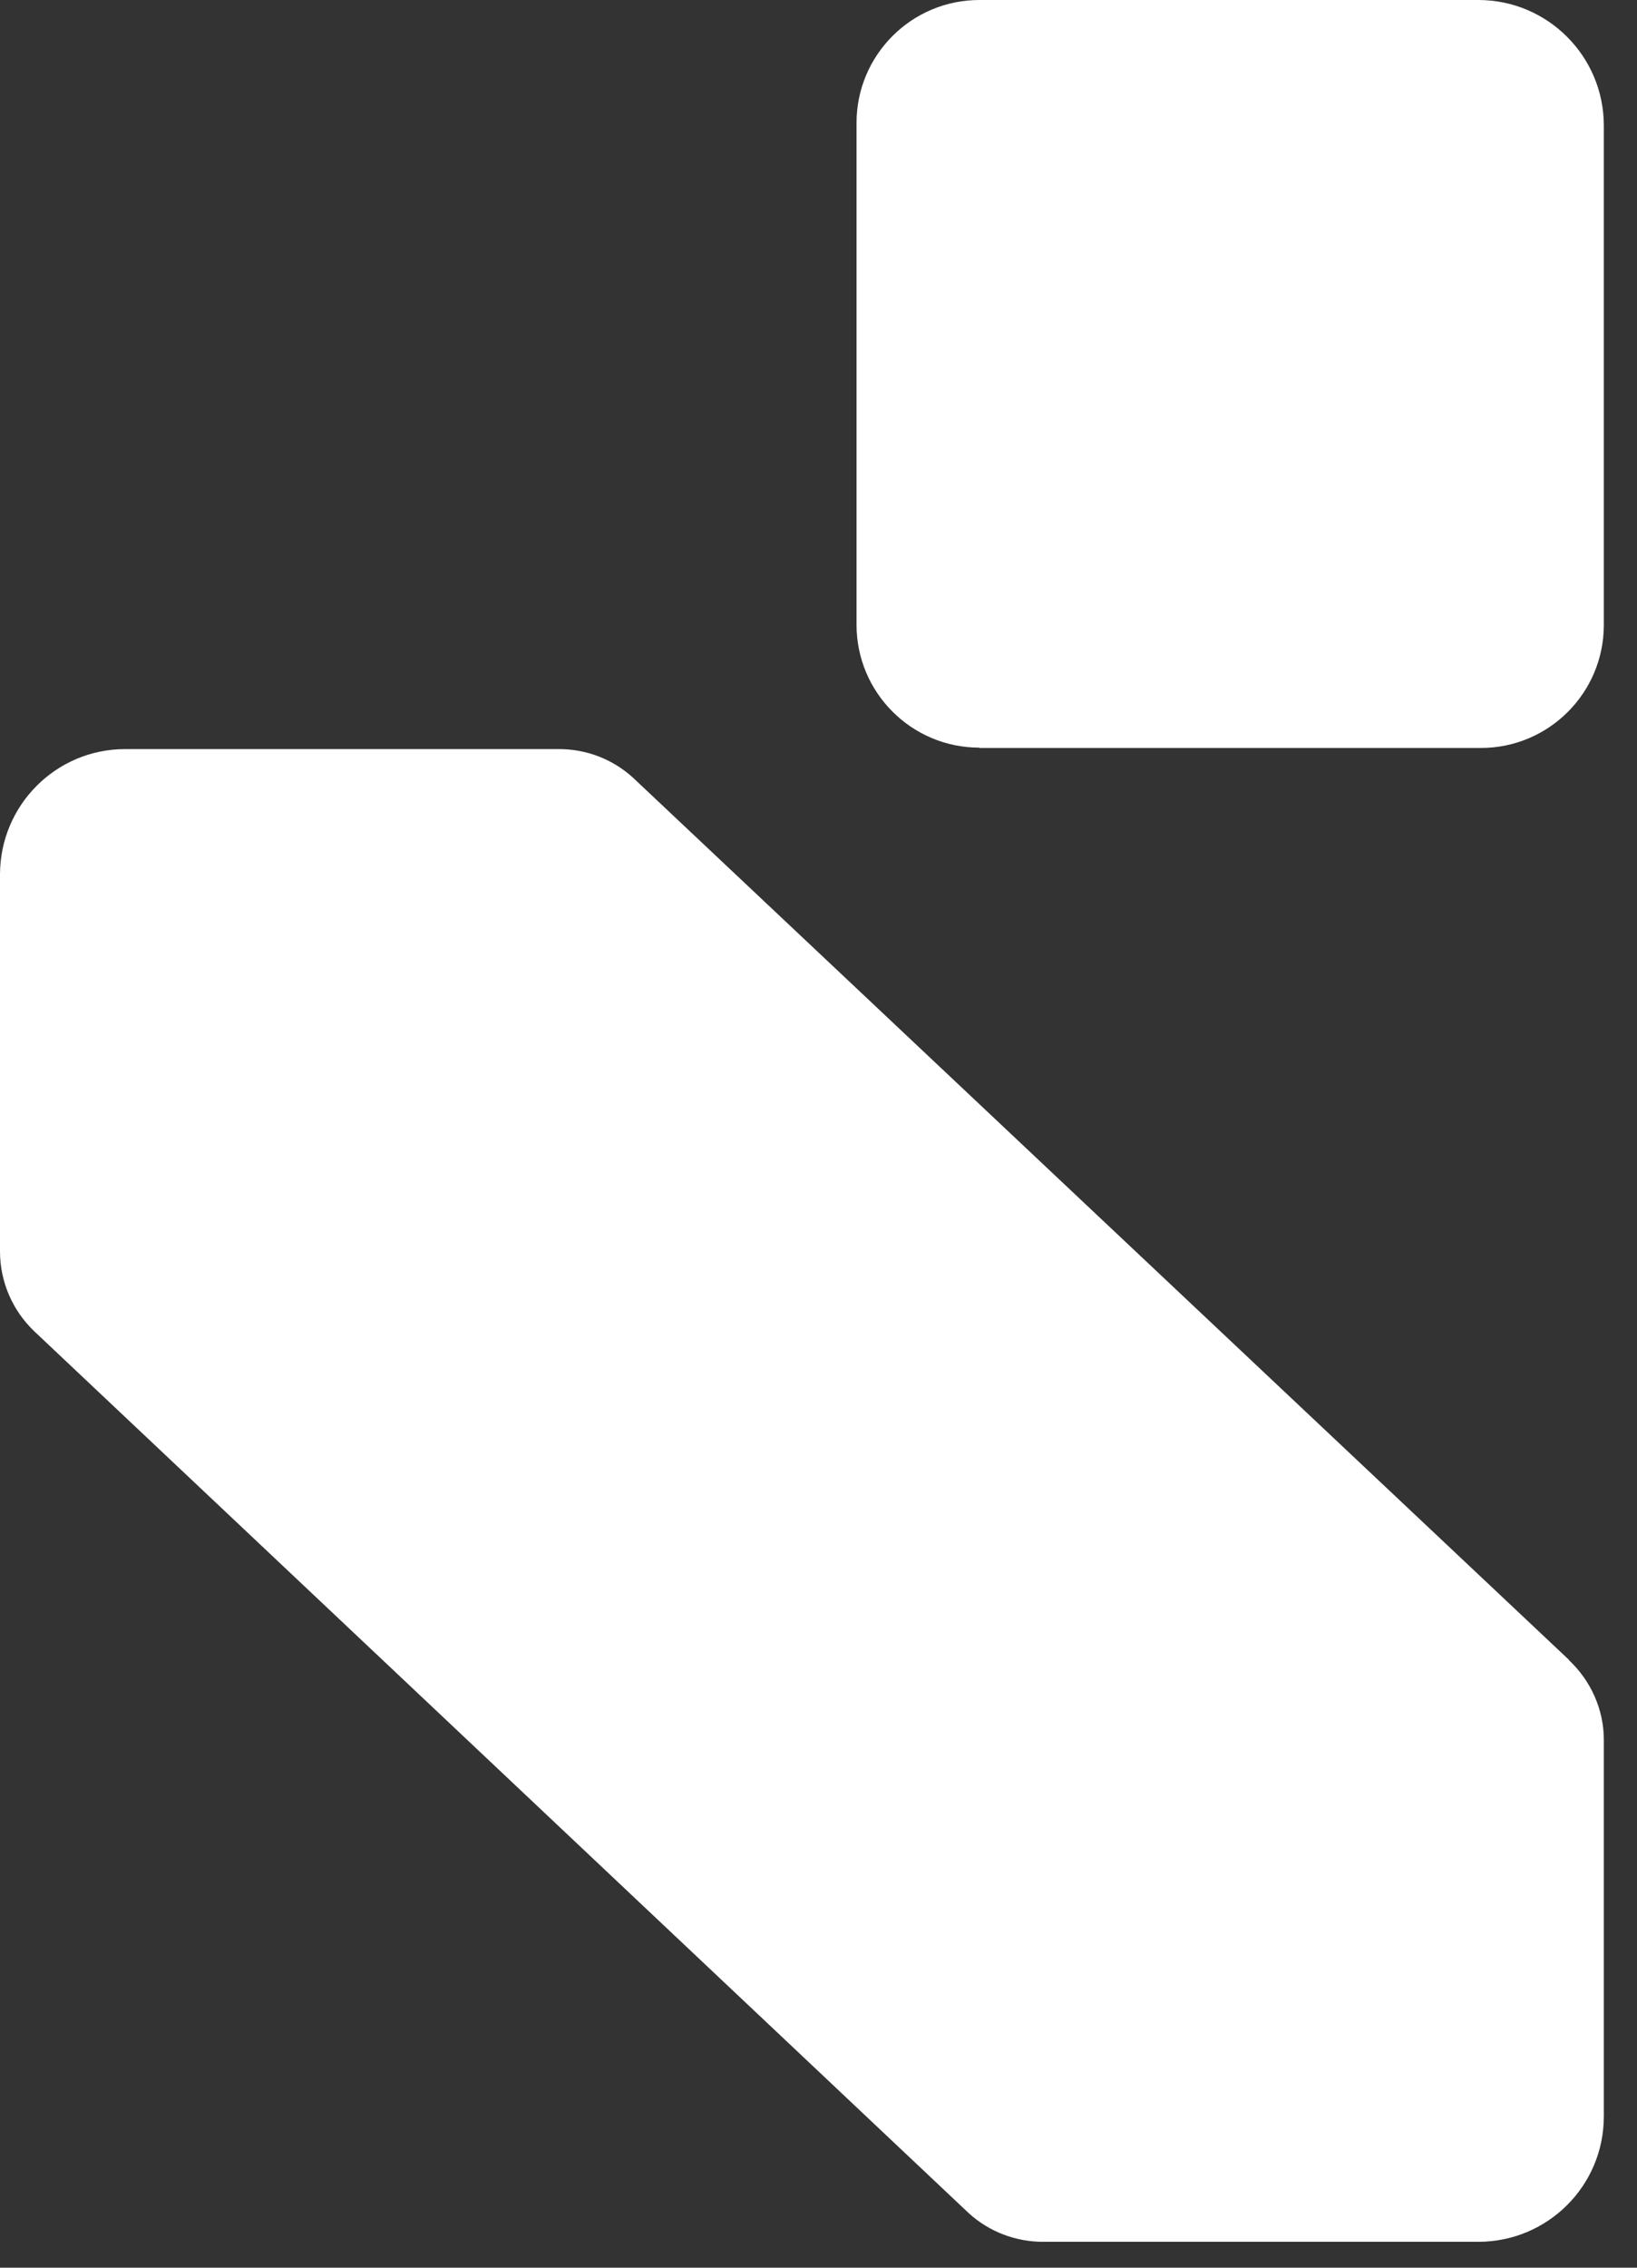
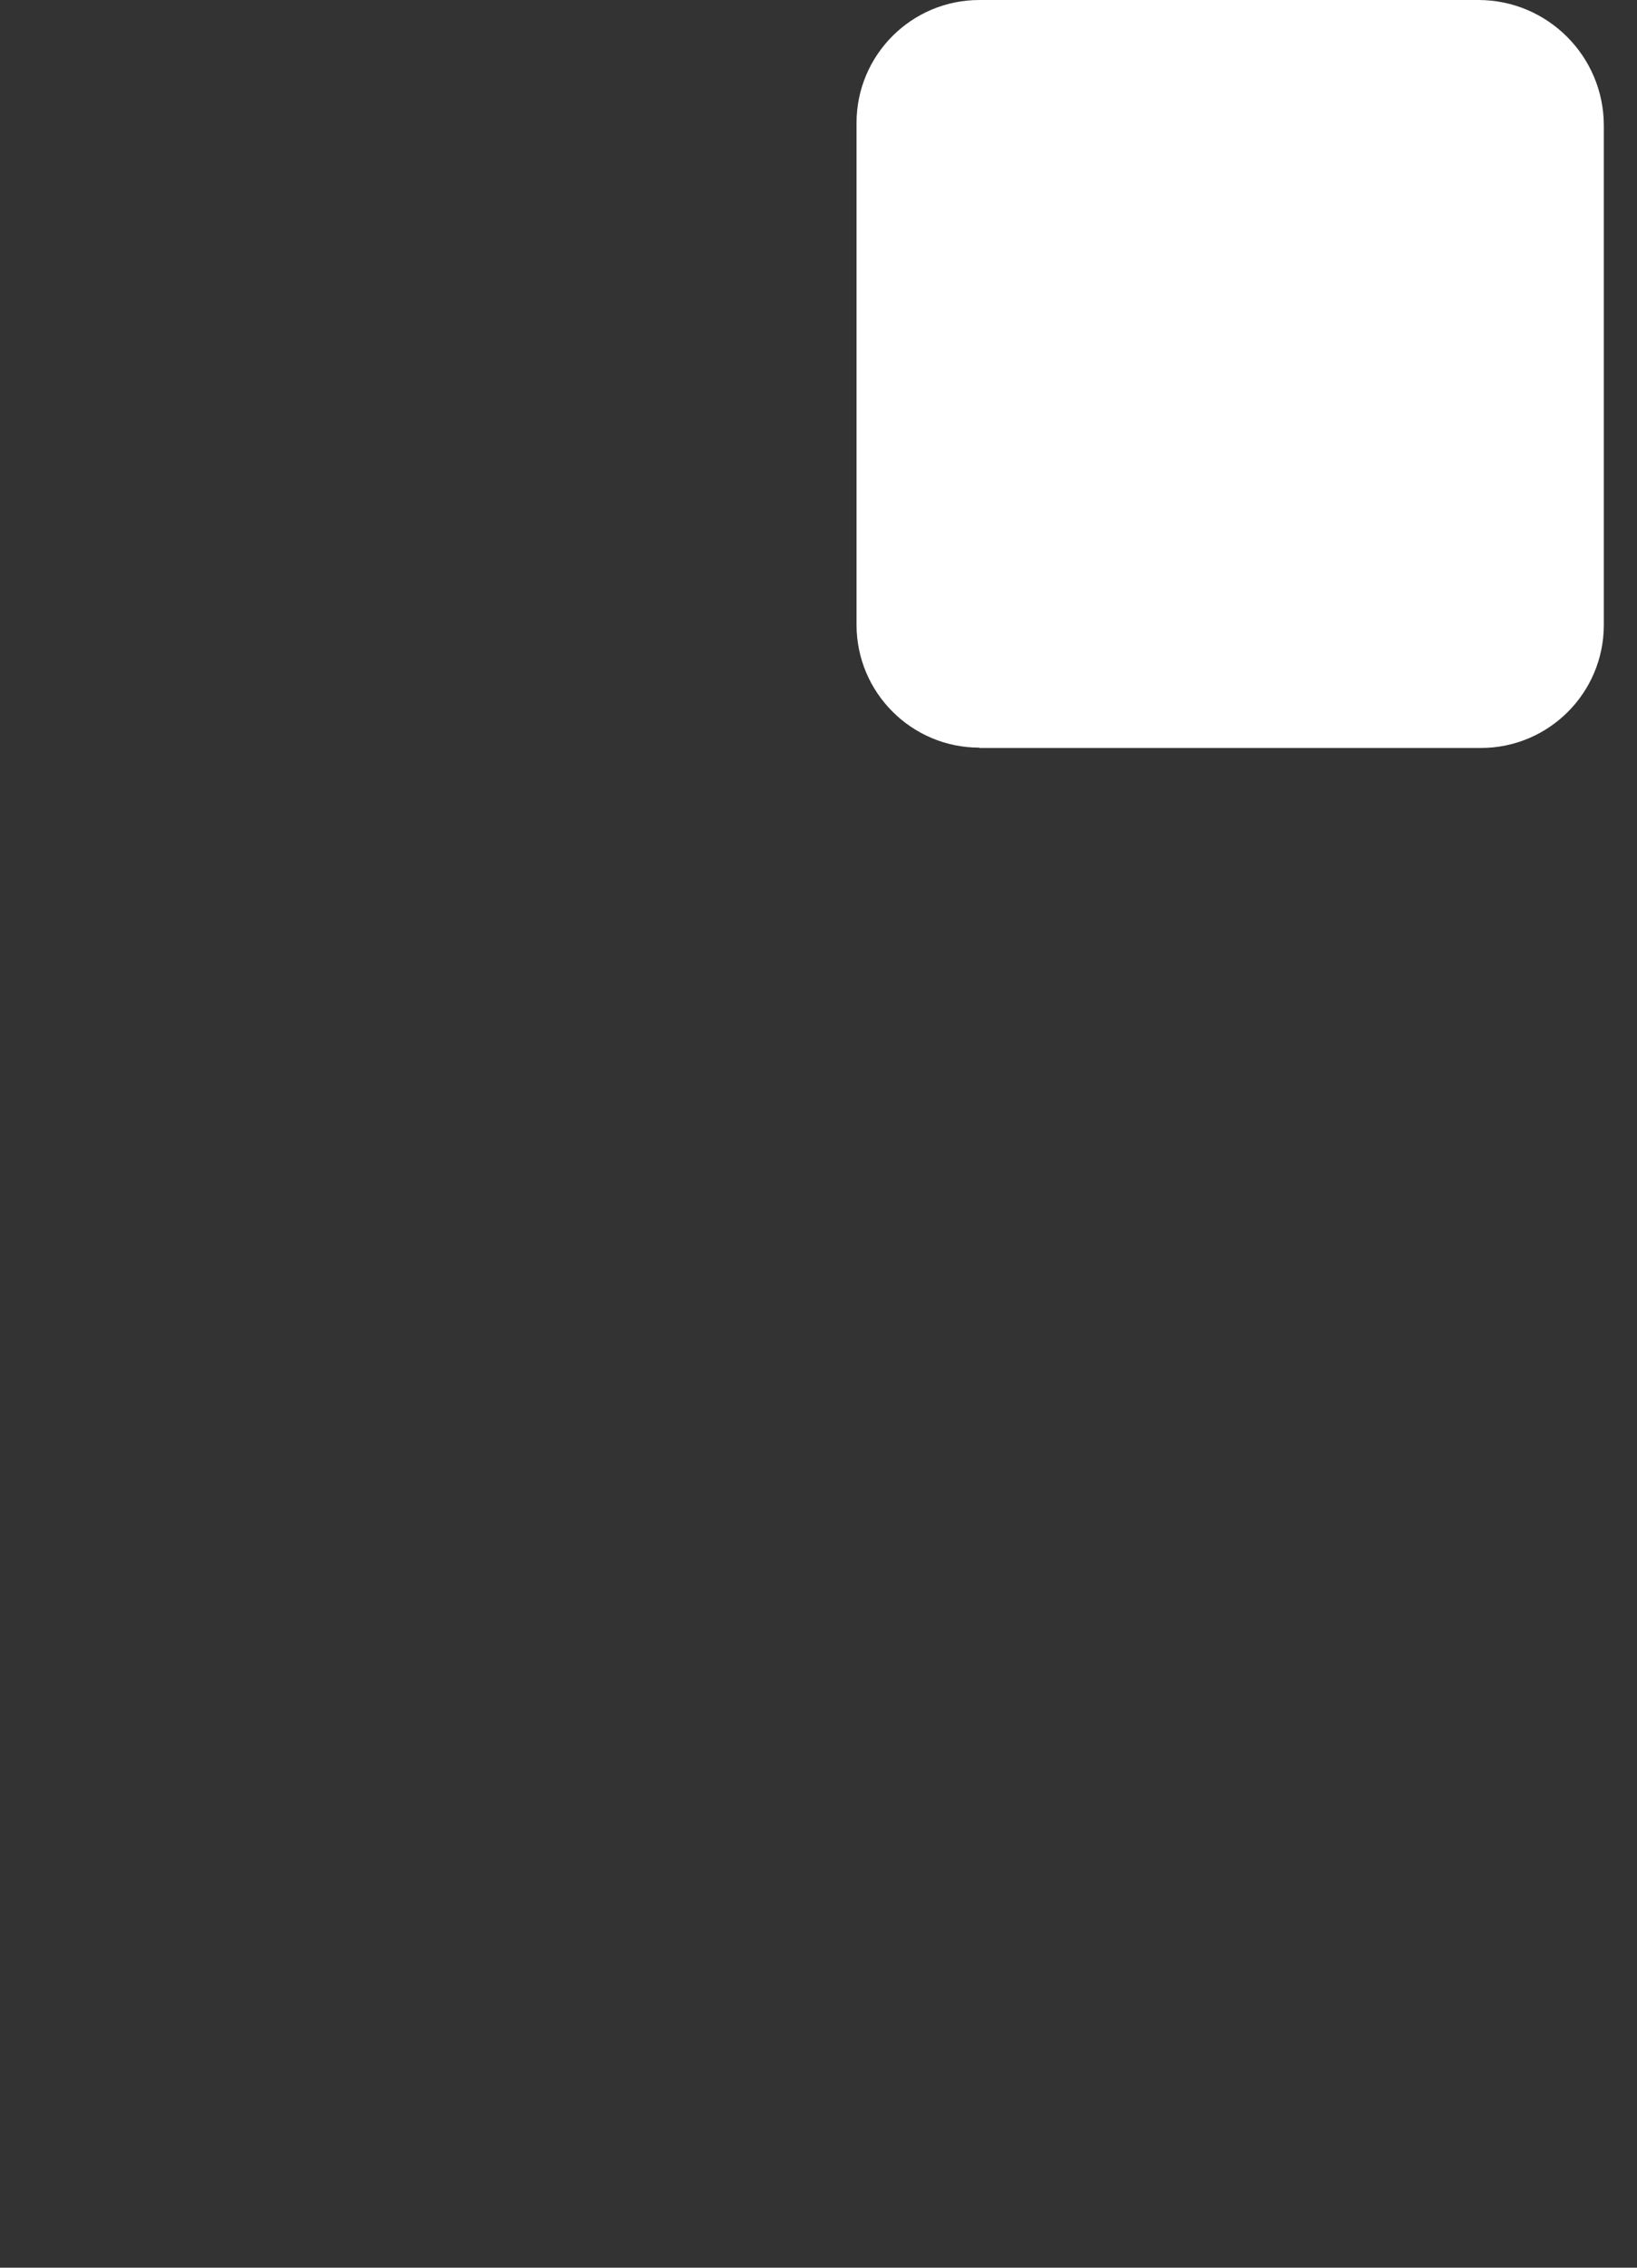
<svg xmlns="http://www.w3.org/2000/svg" width="26" height="36" viewBox="0 0 26 36" fill="none">
  <rect x="0" y="0" width="26" height="36" fill="#333333" stroke="none" />
  <path d="M15.555 11.874H23.522C24.599 11.874 25.473 10.999 25.473 9.922V1.993C25.473 0.893 24.58 7.62939e-06 23.48 7.62939e-06H15.555C14.478 7.62939e-06 13.604 0.874 13.604 1.951V9.918C13.604 10.995 14.478 11.869 15.555 11.869" fill="white" style="fill:white;fill-opacity:1;" />
-   <path d="M24.916 26.347L10.056 12.348C9.729 12.048 9.301 11.887 8.859 11.892H1.988C0.888 11.892 0 12.785 0 13.885V19.867C0 20.346 0.198 20.806 0.548 21.138L15.385 35.133C15.712 35.432 16.14 35.593 16.582 35.589H23.48C24.58 35.589 25.473 34.7 25.473 33.6V27.617C25.473 27.139 25.266 26.679 24.916 26.352" fill="white" style="fill:white;fill-opacity:1;" />
</svg>